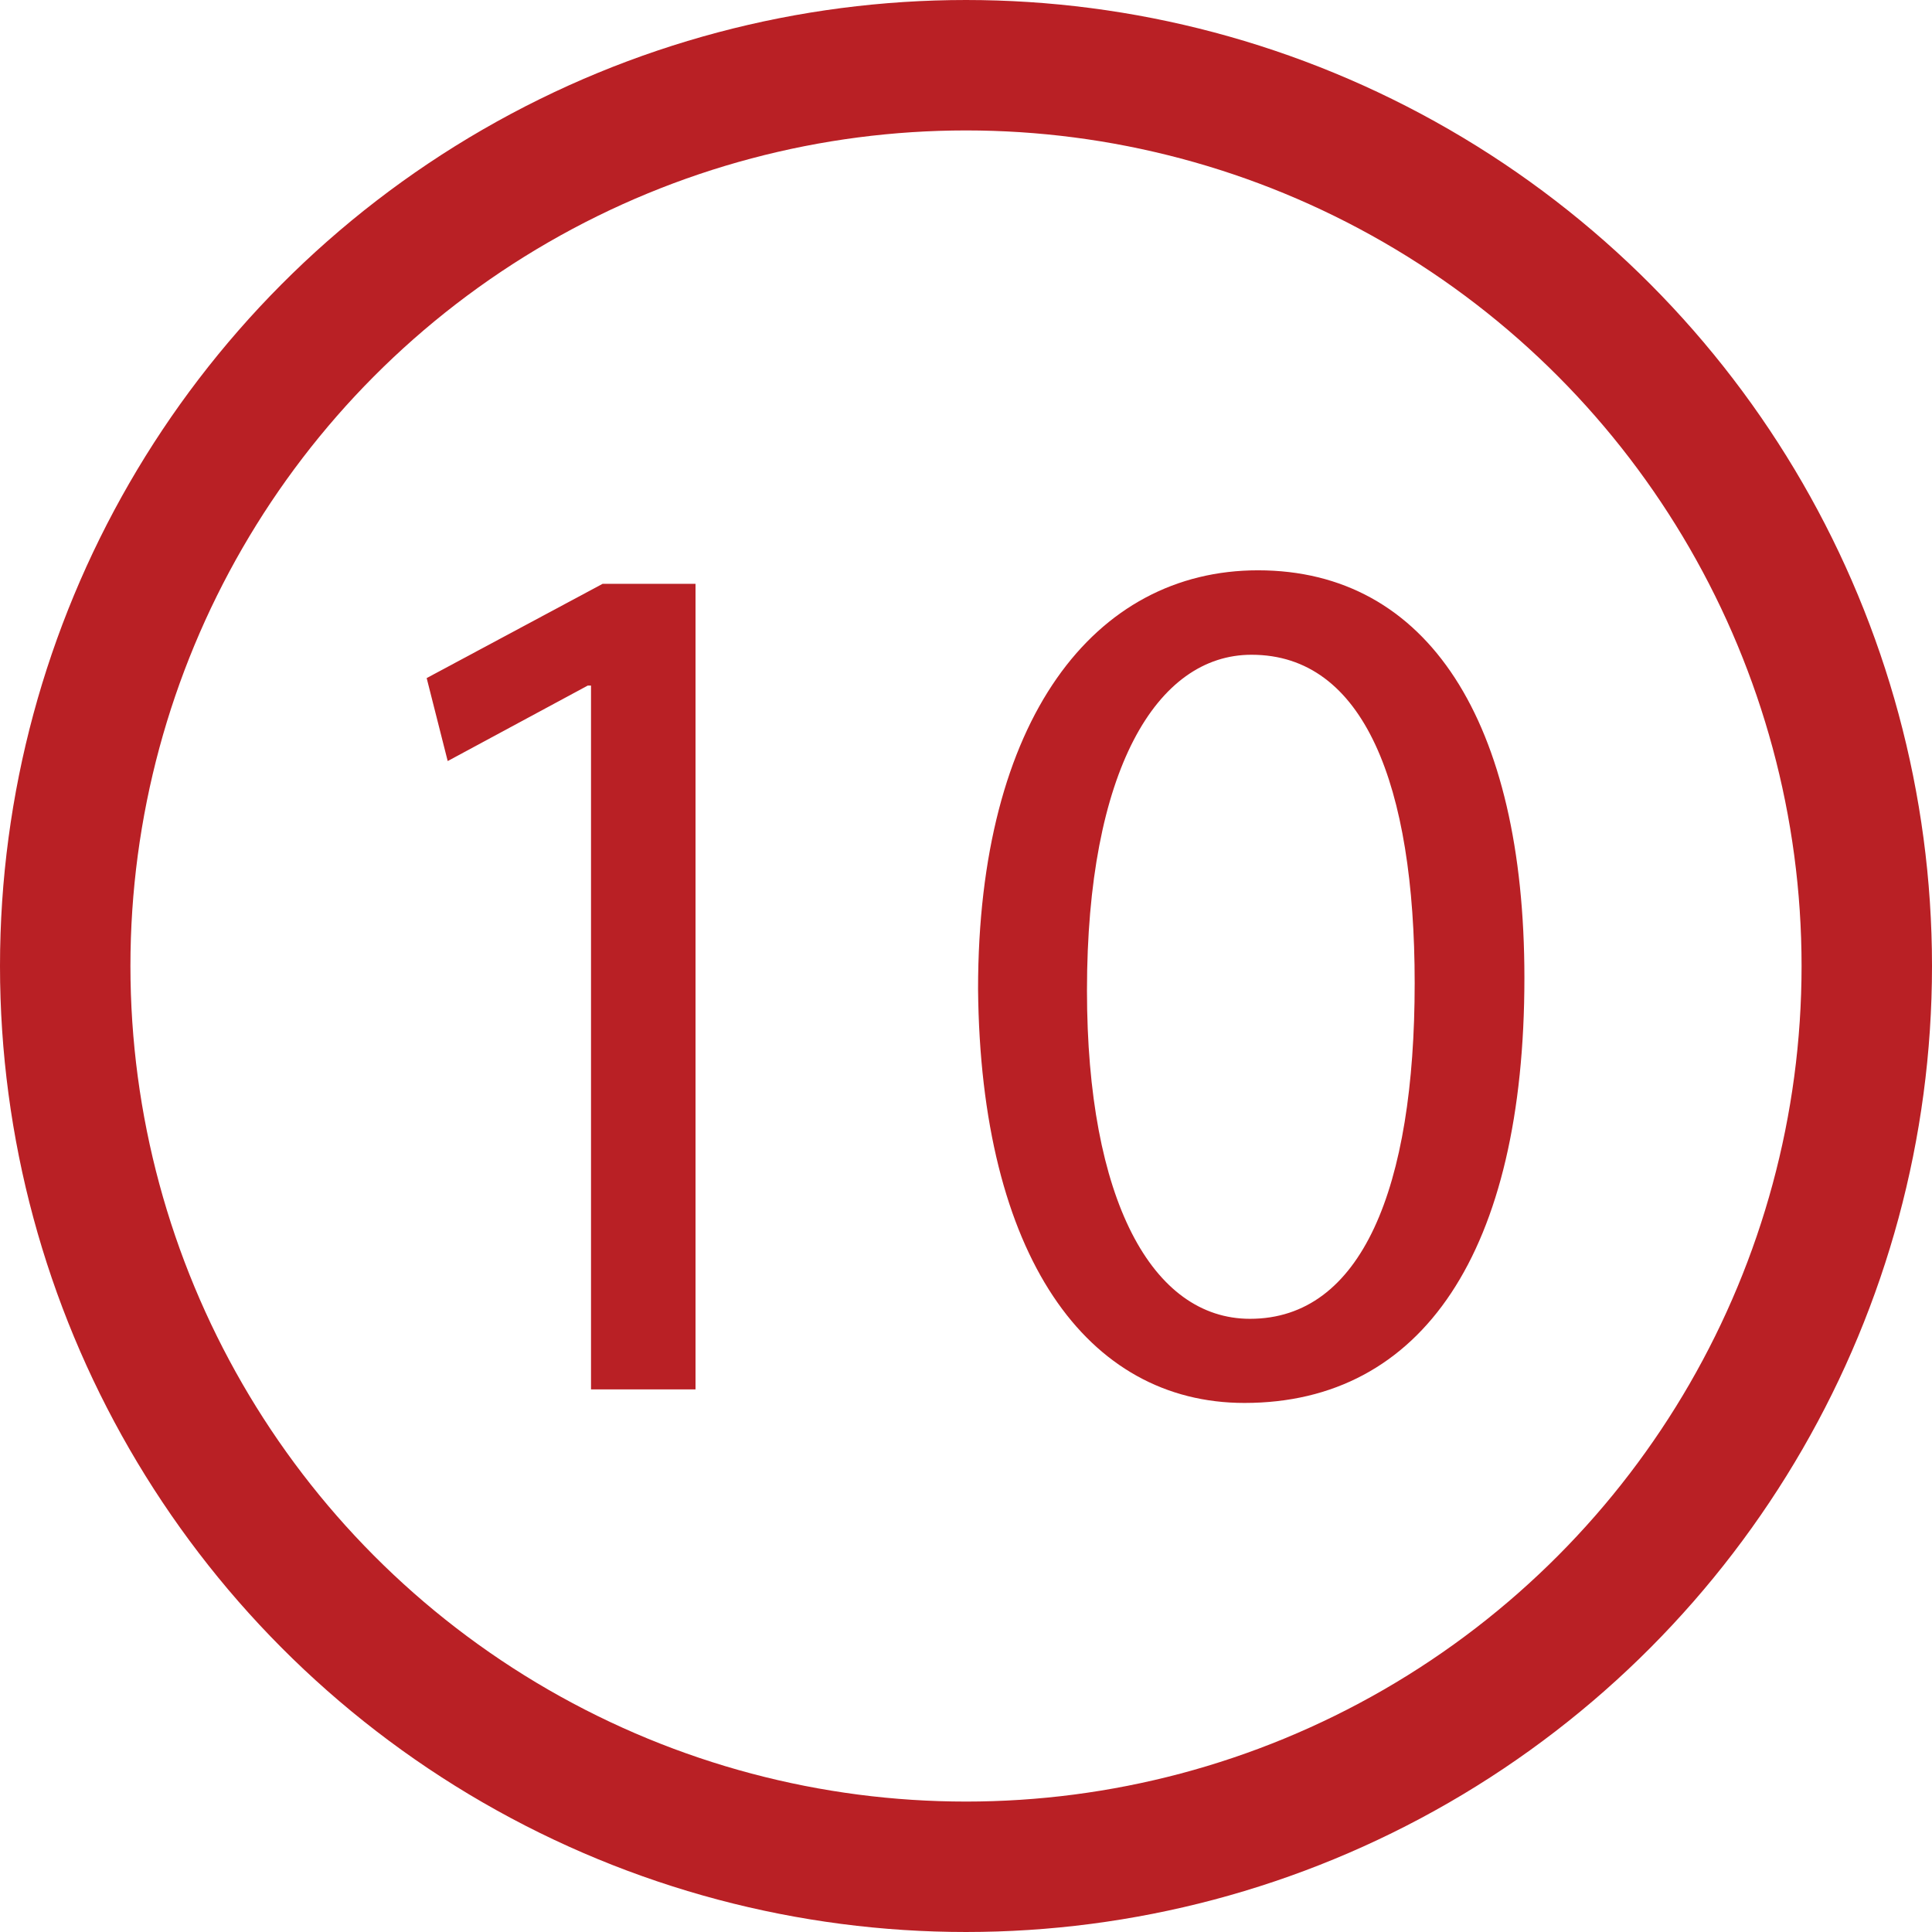
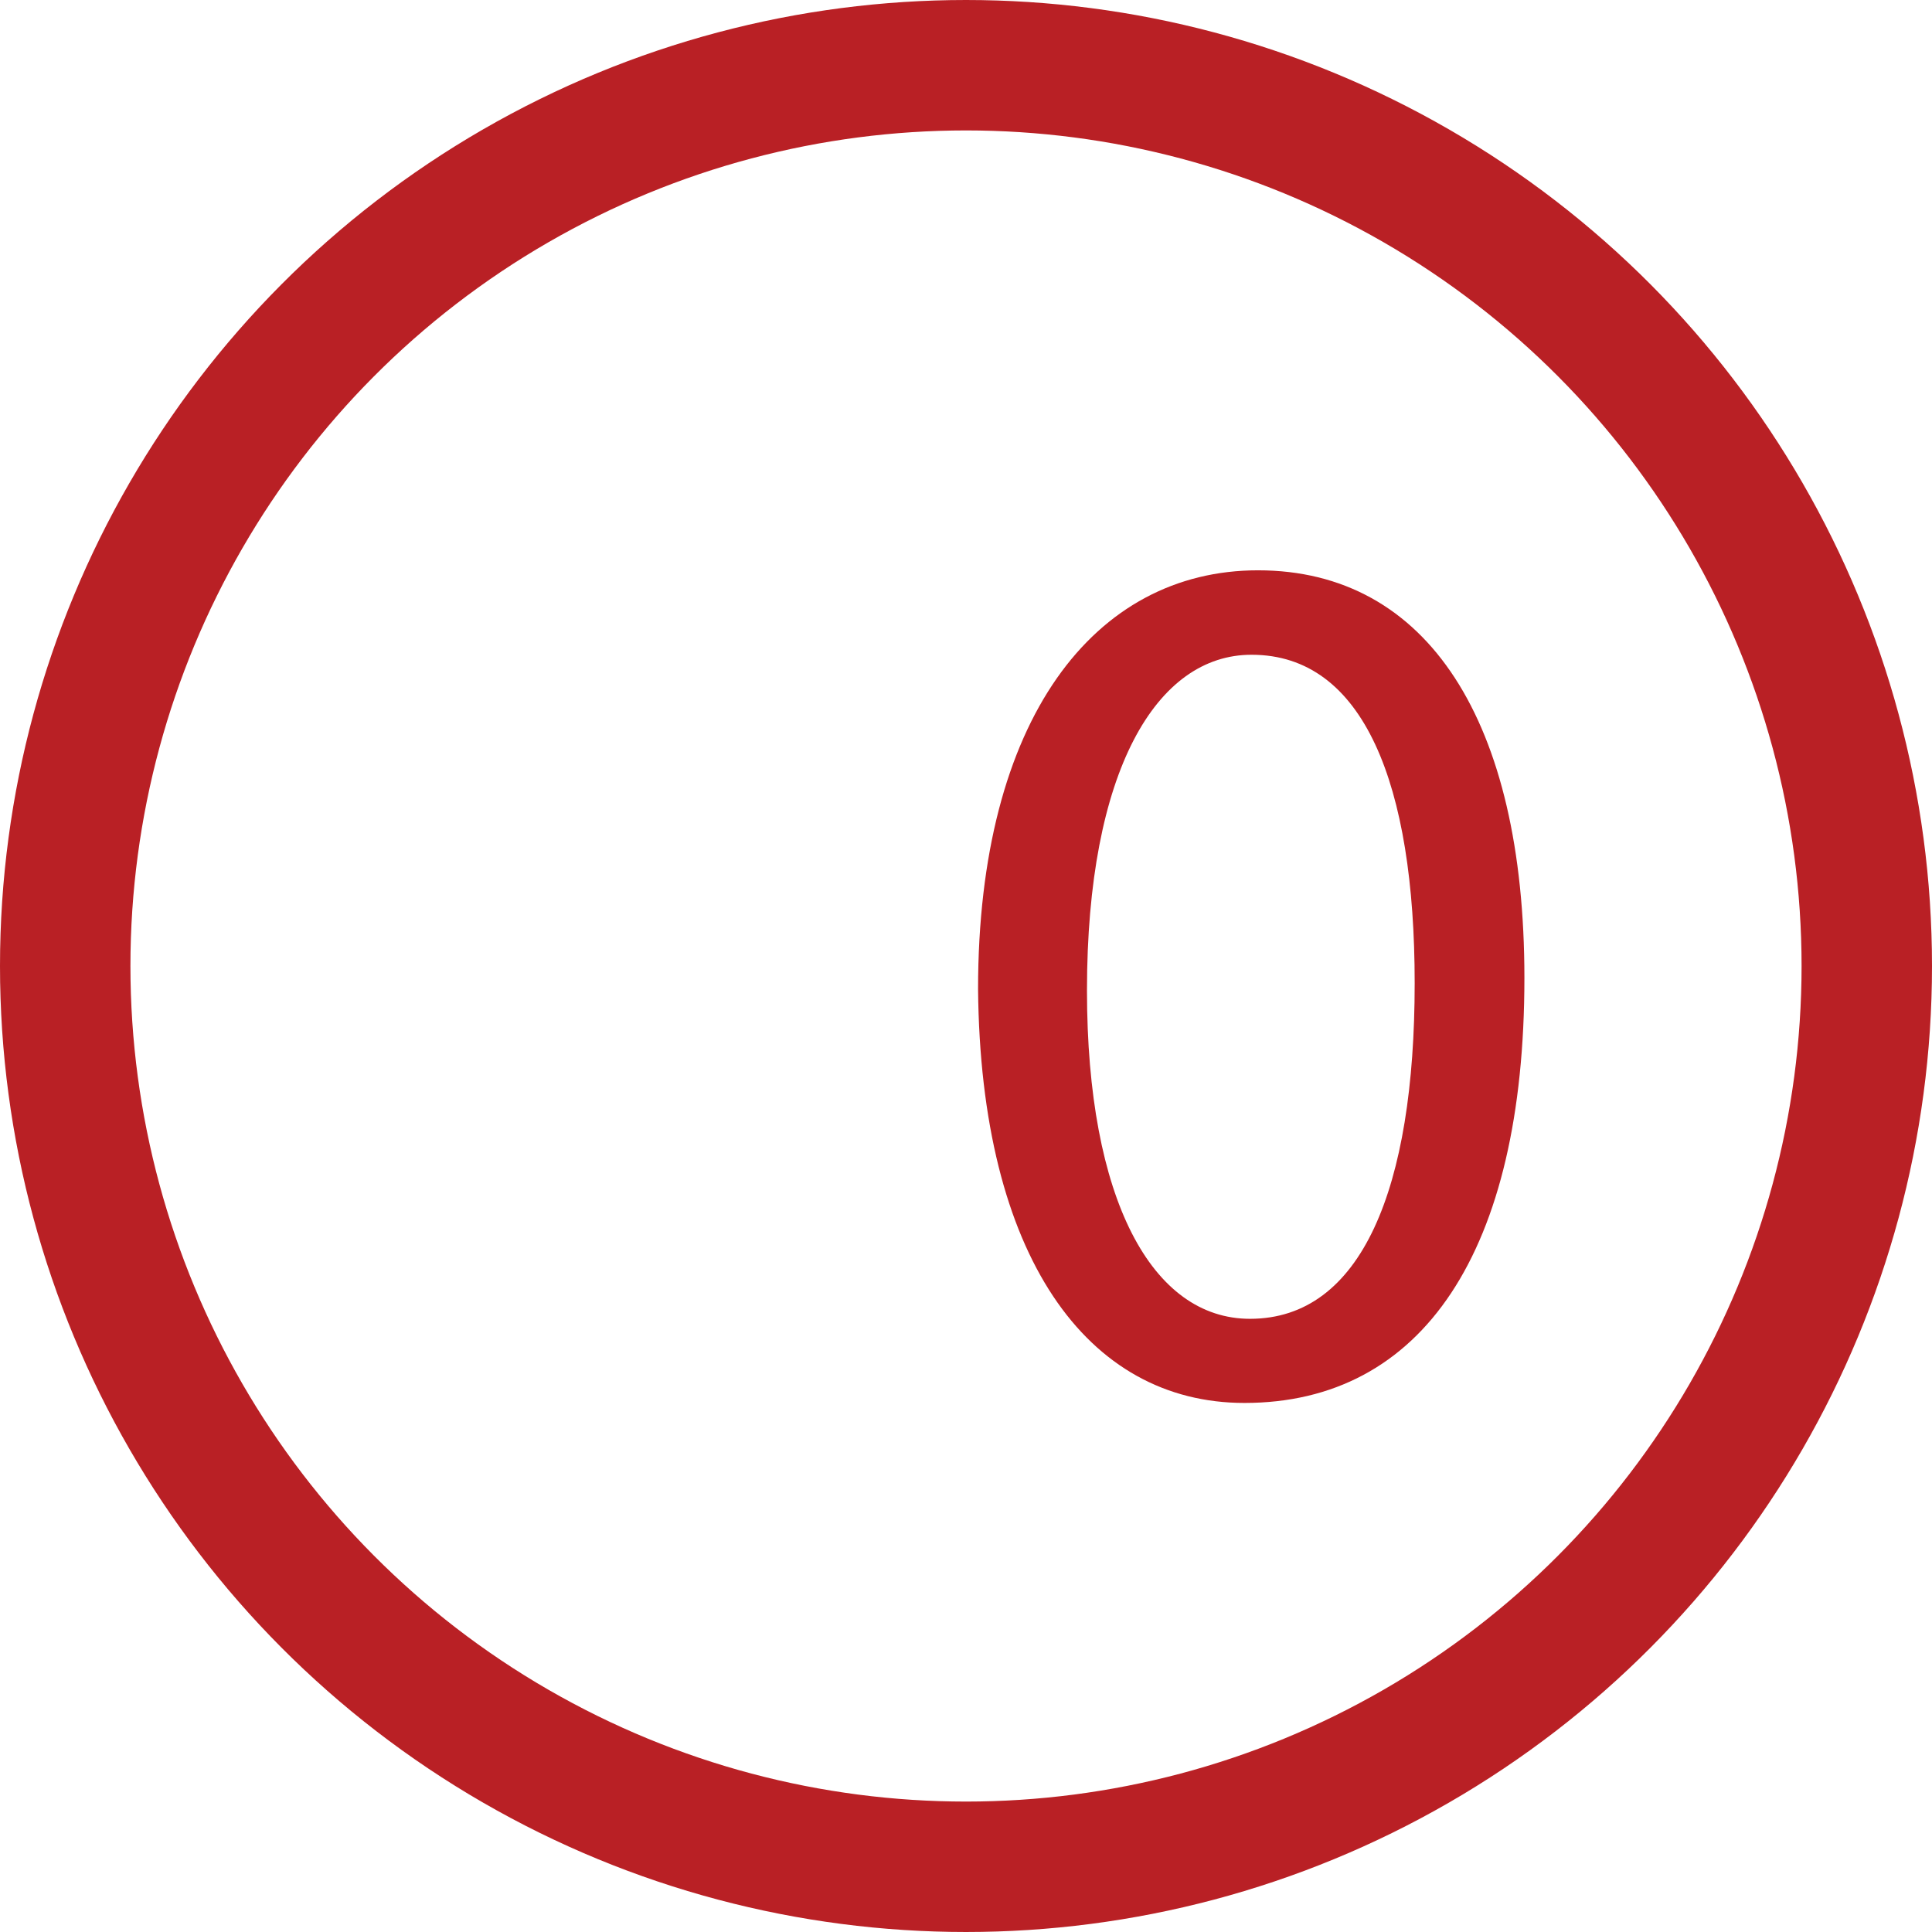
<svg xmlns="http://www.w3.org/2000/svg" viewBox="0 0 118.5 118.5">
  <defs>
    <style>.cls-1{fill:none;stroke:#b92025;stroke-miterlimit:10;stroke-width:8px;}.cls-2{fill:#b92025;}</style>
  </defs>
  <title>img_10Commits10</title>
  <g id="Layer_2" data-name="Layer 2">
    <circle class="cls-1" cx="59.25" cy="59.25" r="55.25" />
  </g>
  <g id="Layer_8_copy_4" data-name="Layer 8 copy 4">
-     <path class="cls-2" d="M44,54.3H43.8l-8.59,4.63-1.29-5.09,10.79-5.78h5.7V97.47H44Z" transform="translate(-7.75 -12.25)" />
    <path class="cls-2" d="M101.25,72.23C101.25,89,95,98.3,84.08,98.3c-9.66,0-16.19-9-16.34-25.38,0-16.57,7.14-25.69,17.17-25.69C95.32,47.23,101.25,56.5,101.25,72.23ZM74.42,73c0,12.85,4,20.14,10,20.14,6.84,0,10.1-8,10.1-20.59,0-12.16-3.11-20.14-10-20.14C78.68,52.4,74.42,59.54,74.42,73Z" transform="translate(-7.75 -12.25)" />
  </g>
</svg>